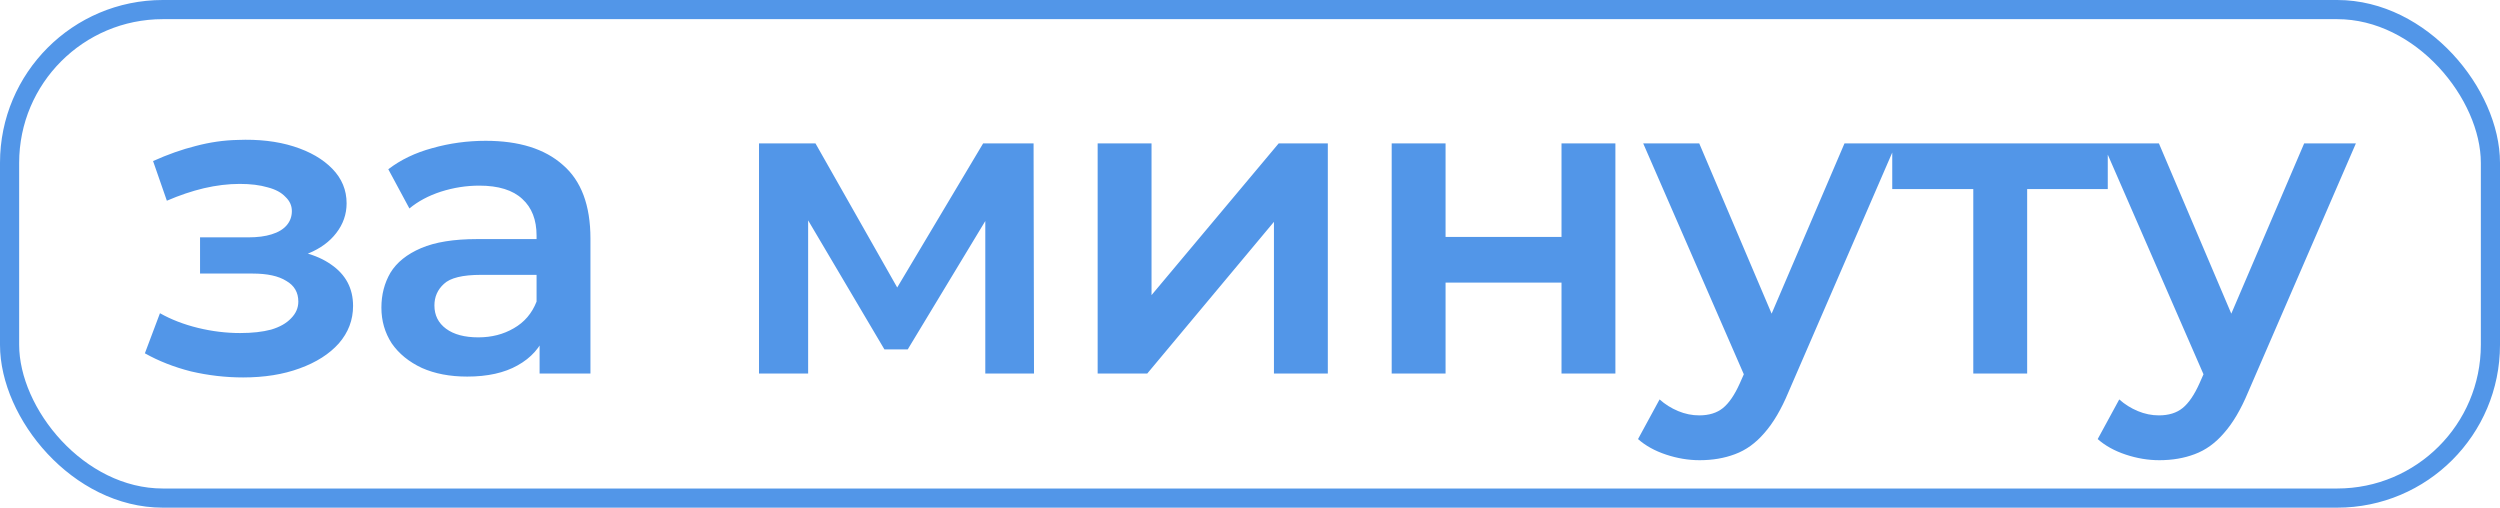
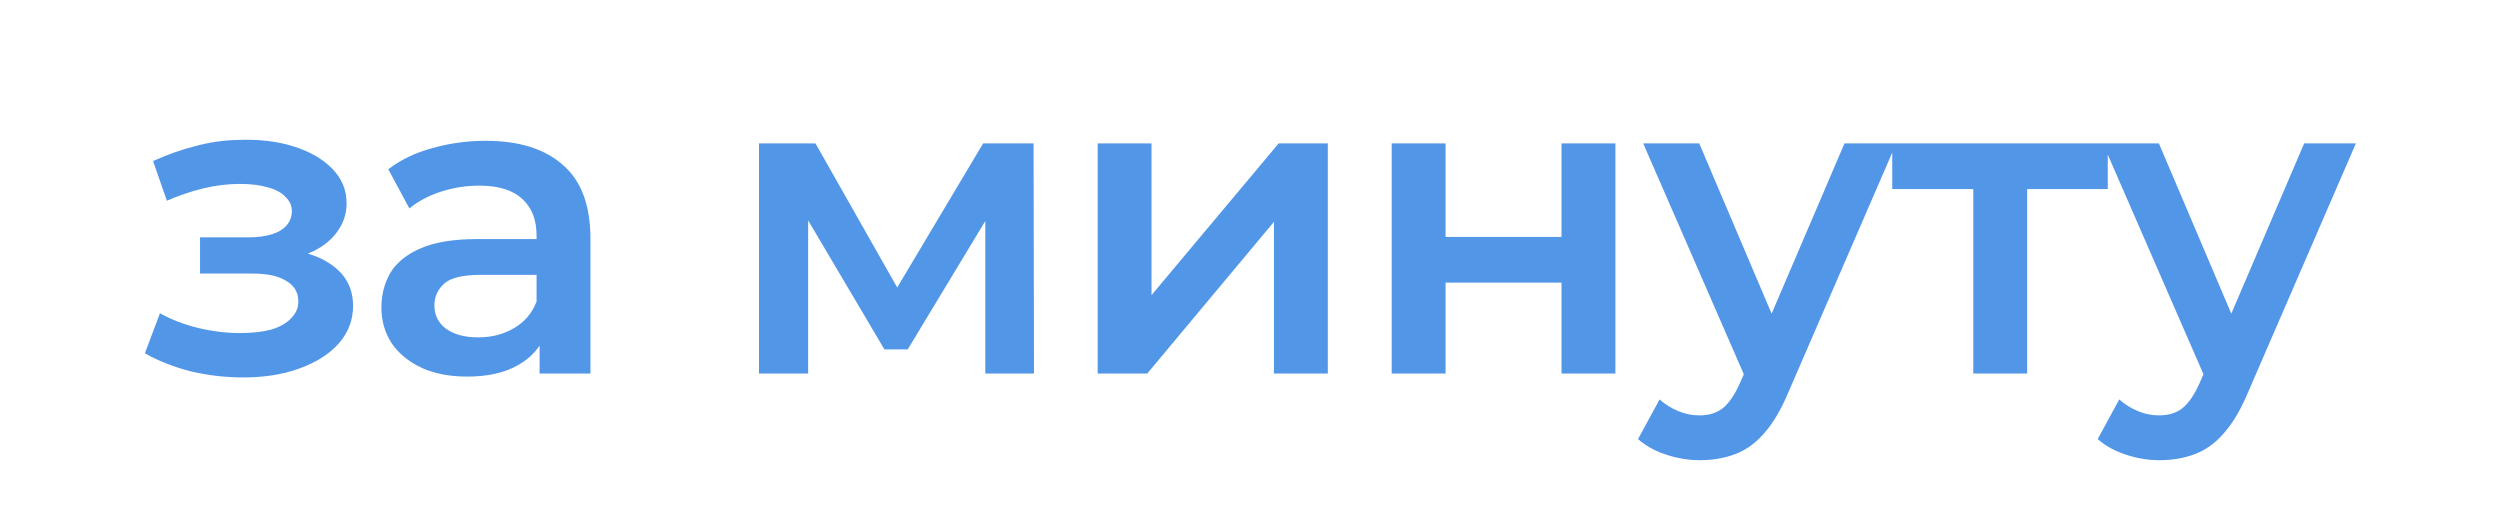
<svg xmlns="http://www.w3.org/2000/svg" width="261" height="53" viewBox="0 0 261 53" fill="none">
  <path d="M25.385 39.405C23.555 39.405 21.74 39.195 19.94 38.775C18.17 38.325 16.565 37.695 15.125 36.885L16.7 32.7C17.87 33.36 19.19 33.87 20.66 34.23C22.13 34.59 23.6 34.77 25.07 34.77C26.33 34.77 27.41 34.65 28.31 34.41C29.21 34.14 29.9 33.75 30.38 33.24C30.89 32.73 31.145 32.145 31.145 31.485C31.145 30.525 30.725 29.805 29.885 29.325C29.075 28.815 27.905 28.56 26.375 28.56H20.885V24.78H25.925C26.885 24.78 27.695 24.675 28.355 24.465C29.045 24.255 29.57 23.94 29.93 23.52C30.29 23.1 30.47 22.605 30.47 22.035C30.47 21.465 30.245 20.97 29.795 20.55C29.375 20.1 28.76 19.77 27.95 19.56C27.14 19.32 26.165 19.2 25.025 19.2C23.825 19.2 22.58 19.35 21.29 19.65C20.03 19.95 18.74 20.385 17.42 20.955L15.98 16.815C17.51 16.125 18.995 15.6 20.435 15.24C21.905 14.85 23.36 14.64 24.8 14.61C26.99 14.52 28.94 14.745 30.65 15.285C32.36 15.825 33.71 16.605 34.7 17.625C35.69 18.645 36.185 19.845 36.185 21.225C36.185 22.365 35.825 23.4 35.105 24.33C34.415 25.23 33.455 25.935 32.225 26.445C31.025 26.955 29.645 27.21 28.085 27.21L28.265 25.995C30.935 25.995 33.035 26.535 34.565 27.615C36.095 28.665 36.86 30.105 36.86 31.935C36.86 33.405 36.365 34.71 35.375 35.85C34.385 36.96 33.02 37.83 31.28 38.46C29.57 39.09 27.605 39.405 25.385 39.405ZM56.333 39V34.14L56.018 33.105V24.6C56.018 22.95 55.523 21.675 54.533 20.775C53.543 19.845 52.043 19.38 50.033 19.38C48.683 19.38 47.348 19.59 46.028 20.01C44.738 20.43 43.643 21.015 42.743 21.765L40.538 17.67C41.828 16.68 43.358 15.945 45.128 15.465C46.928 14.955 48.788 14.7 50.708 14.7C54.188 14.7 56.873 15.54 58.763 17.22C60.683 18.87 61.643 21.435 61.643 24.915V39H56.333ZM48.773 39.315C46.973 39.315 45.398 39.015 44.048 38.415C42.698 37.785 41.648 36.93 40.898 35.85C40.178 34.74 39.818 33.495 39.818 32.115C39.818 30.765 40.133 29.55 40.763 28.47C41.423 27.39 42.488 26.535 43.958 25.905C45.428 25.275 47.378 24.96 49.808 24.96H56.783V28.695H50.213C48.293 28.695 47.003 29.01 46.343 29.64C45.683 30.24 45.353 30.99 45.353 31.89C45.353 32.91 45.758 33.72 46.568 34.32C47.378 34.92 48.503 35.22 49.943 35.22C51.323 35.22 52.553 34.905 53.633 34.275C54.743 33.645 55.538 32.715 56.018 31.485L56.963 34.86C56.423 36.27 55.448 37.365 54.038 38.145C52.658 38.925 50.903 39.315 48.773 39.315ZM79.24 39V14.97H85.135L94.81 32.025H92.47L102.64 14.97H107.905L107.95 39H102.865V21L103.765 21.585L94.765 36.48H92.335L83.29 21.18L84.37 20.91V39H79.24ZM114.595 39V14.97H120.22V30.81L133.495 14.97H138.625V39H133V23.16L119.77 39H114.595ZM145.292 39V14.97H150.917V24.735H163.022V14.97H168.647V39H163.022V29.505H150.917V39H145.292ZM177.445 48.045C176.275 48.045 175.105 47.85 173.935 47.46C172.765 47.07 171.79 46.53 171.01 45.84L173.26 41.7C173.83 42.21 174.475 42.615 175.195 42.915C175.915 43.215 176.65 43.365 177.4 43.365C178.42 43.365 179.245 43.11 179.875 42.6C180.505 42.09 181.09 41.235 181.63 40.035L183.025 36.885L183.475 36.21L192.565 14.97H197.965L186.715 40.935C185.965 42.735 185.125 44.16 184.195 45.21C183.295 46.26 182.275 46.995 181.135 47.415C180.025 47.835 178.795 48.045 177.445 48.045ZM182.395 39.855L171.55 14.97H177.4L186.22 35.715L182.395 39.855ZM206.011 39V18.39L207.316 19.74H197.551V14.97H220.051V19.74H210.331L211.636 18.39V39H206.011ZM225.435 48.045C224.265 48.045 223.095 47.85 221.925 47.46C220.755 47.07 219.78 46.53 219 45.84L221.25 41.7C221.82 42.21 222.465 42.615 223.185 42.915C223.905 43.215 224.64 43.365 225.39 43.365C226.41 43.365 227.235 43.11 227.865 42.6C228.495 42.09 229.08 41.235 229.62 40.035L231.015 36.885L231.465 36.21L240.555 14.97H245.955L234.705 40.935C233.955 42.735 233.115 44.16 232.185 45.21C231.285 46.26 230.265 46.995 229.125 47.415C228.015 47.835 226.785 48.045 225.435 48.045ZM230.385 39.855L219.54 14.97H225.39L234.21 35.715L230.385 39.855Z" fill="#5296E8" />
-   <rect x="1" y="1" width="259" height="51" rx="16" stroke="#5296E8" stroke-width="2" />
</svg>